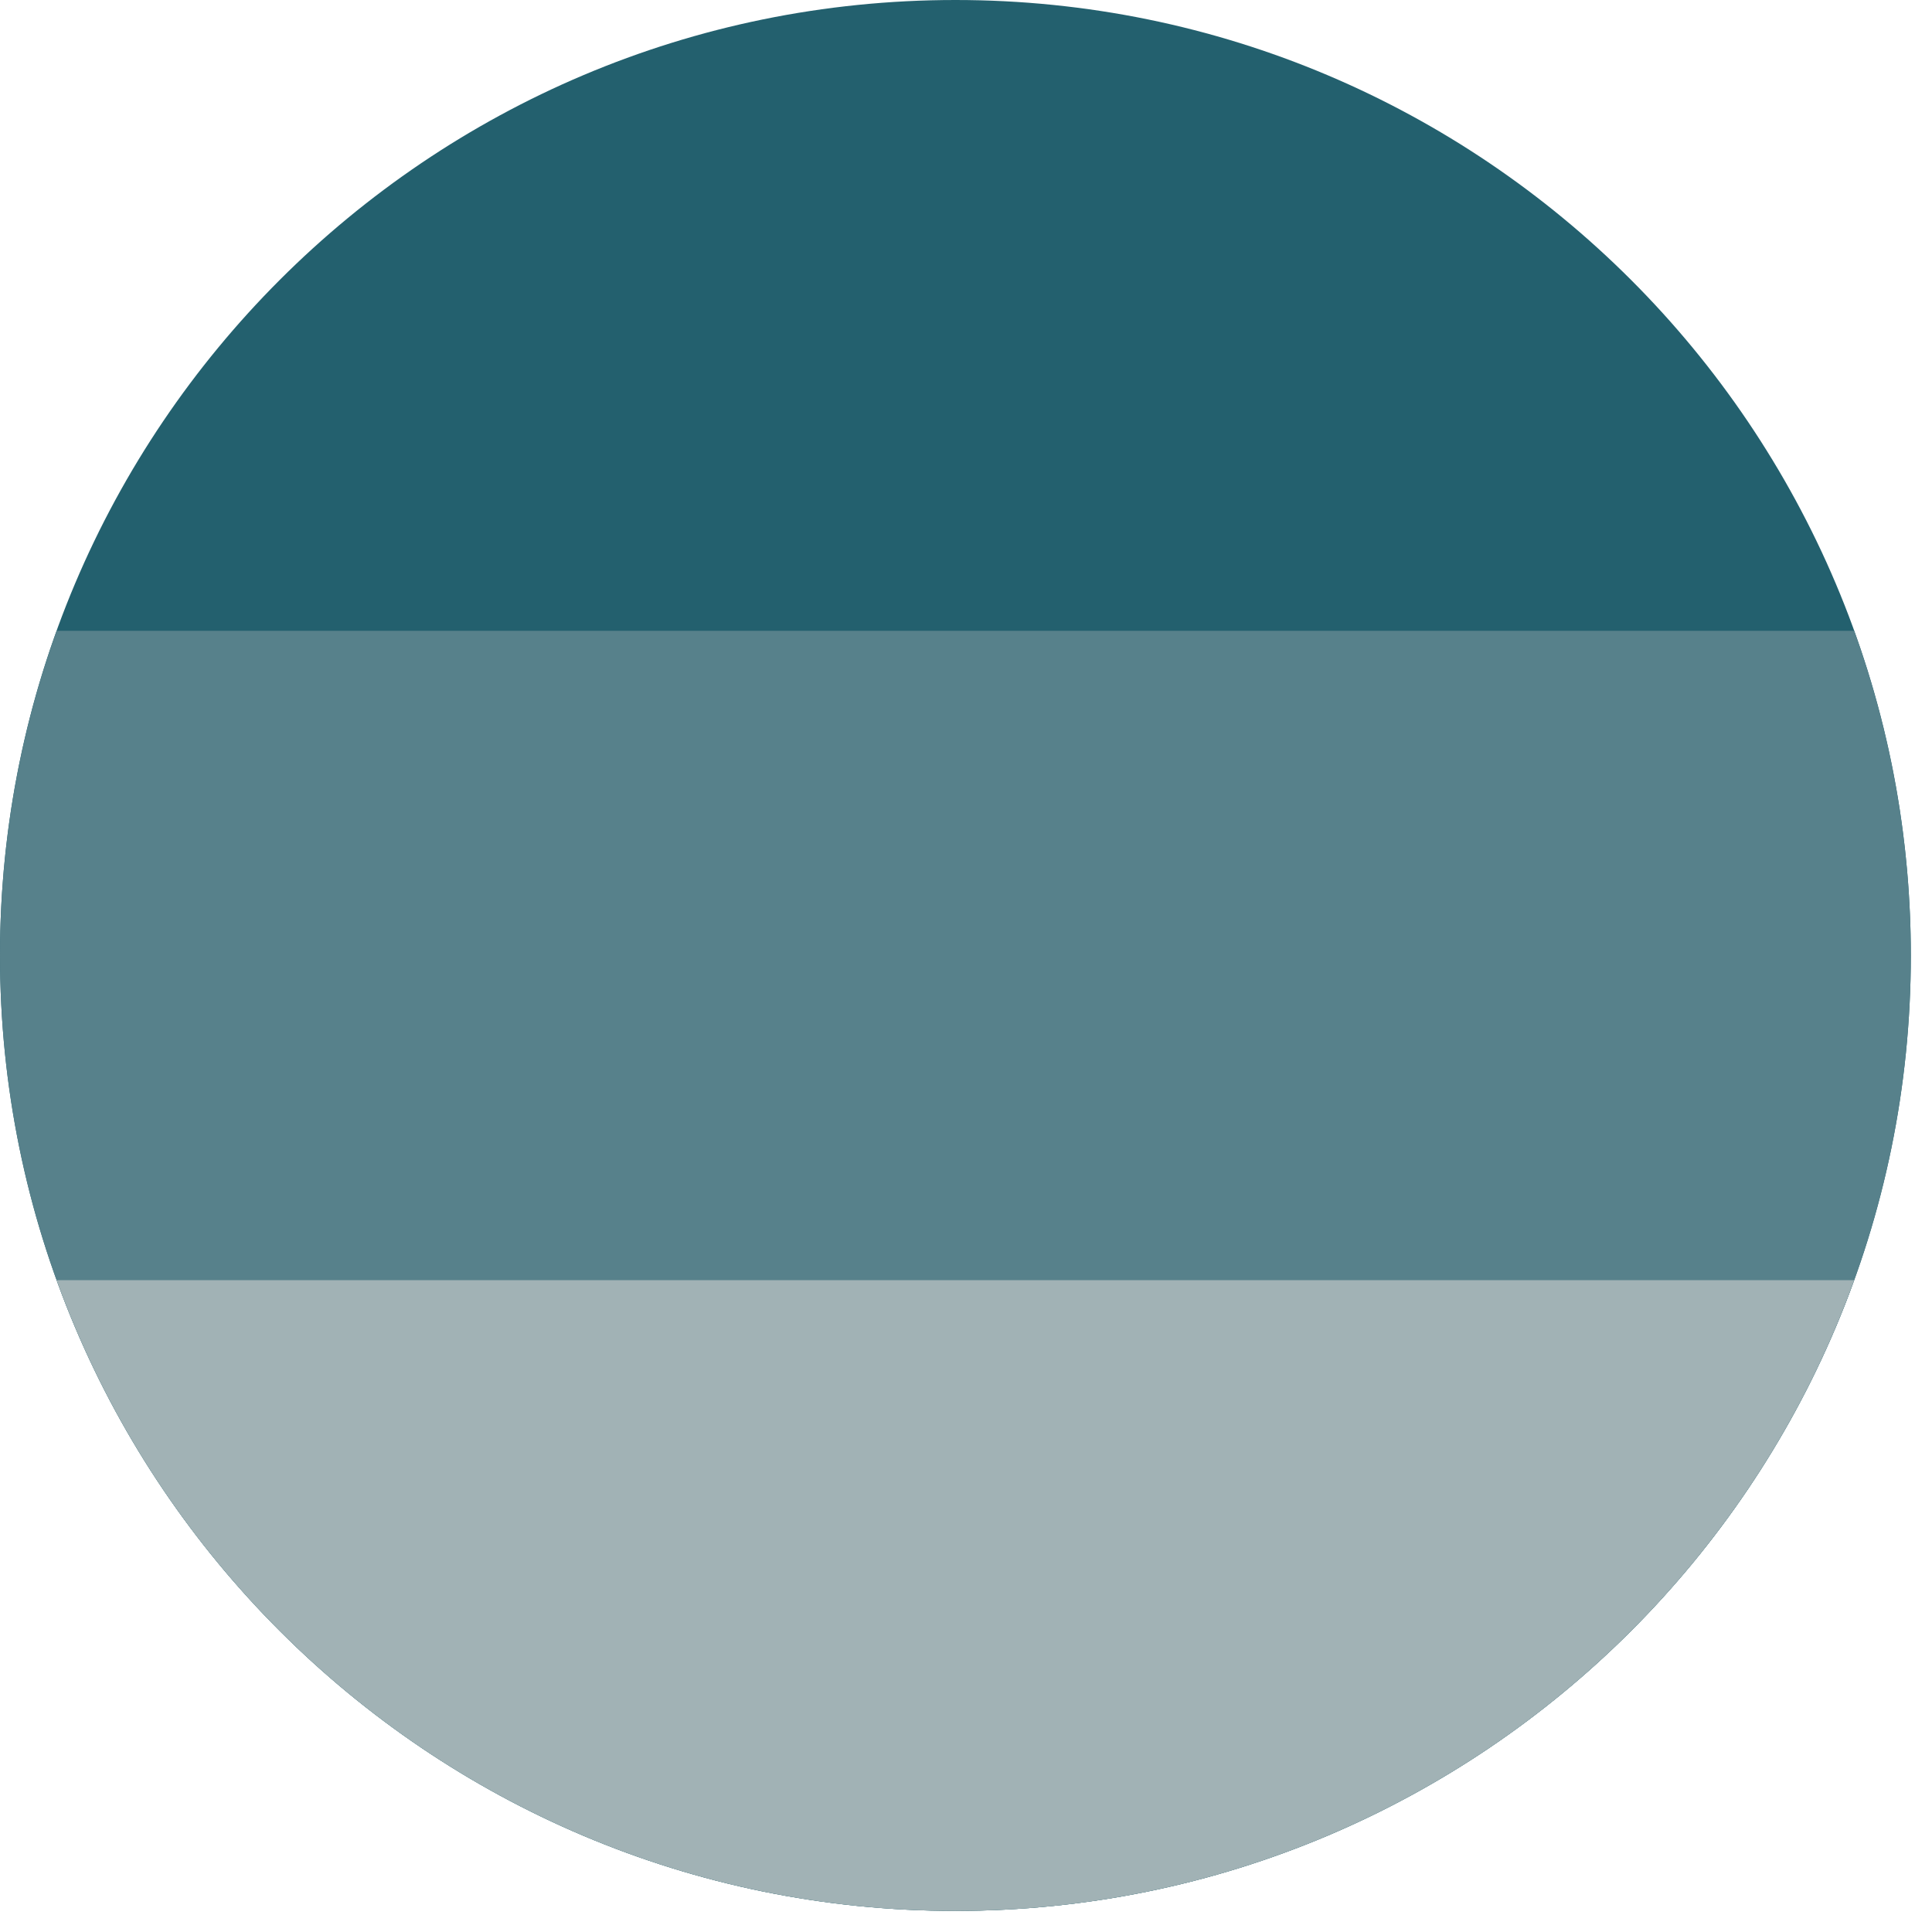
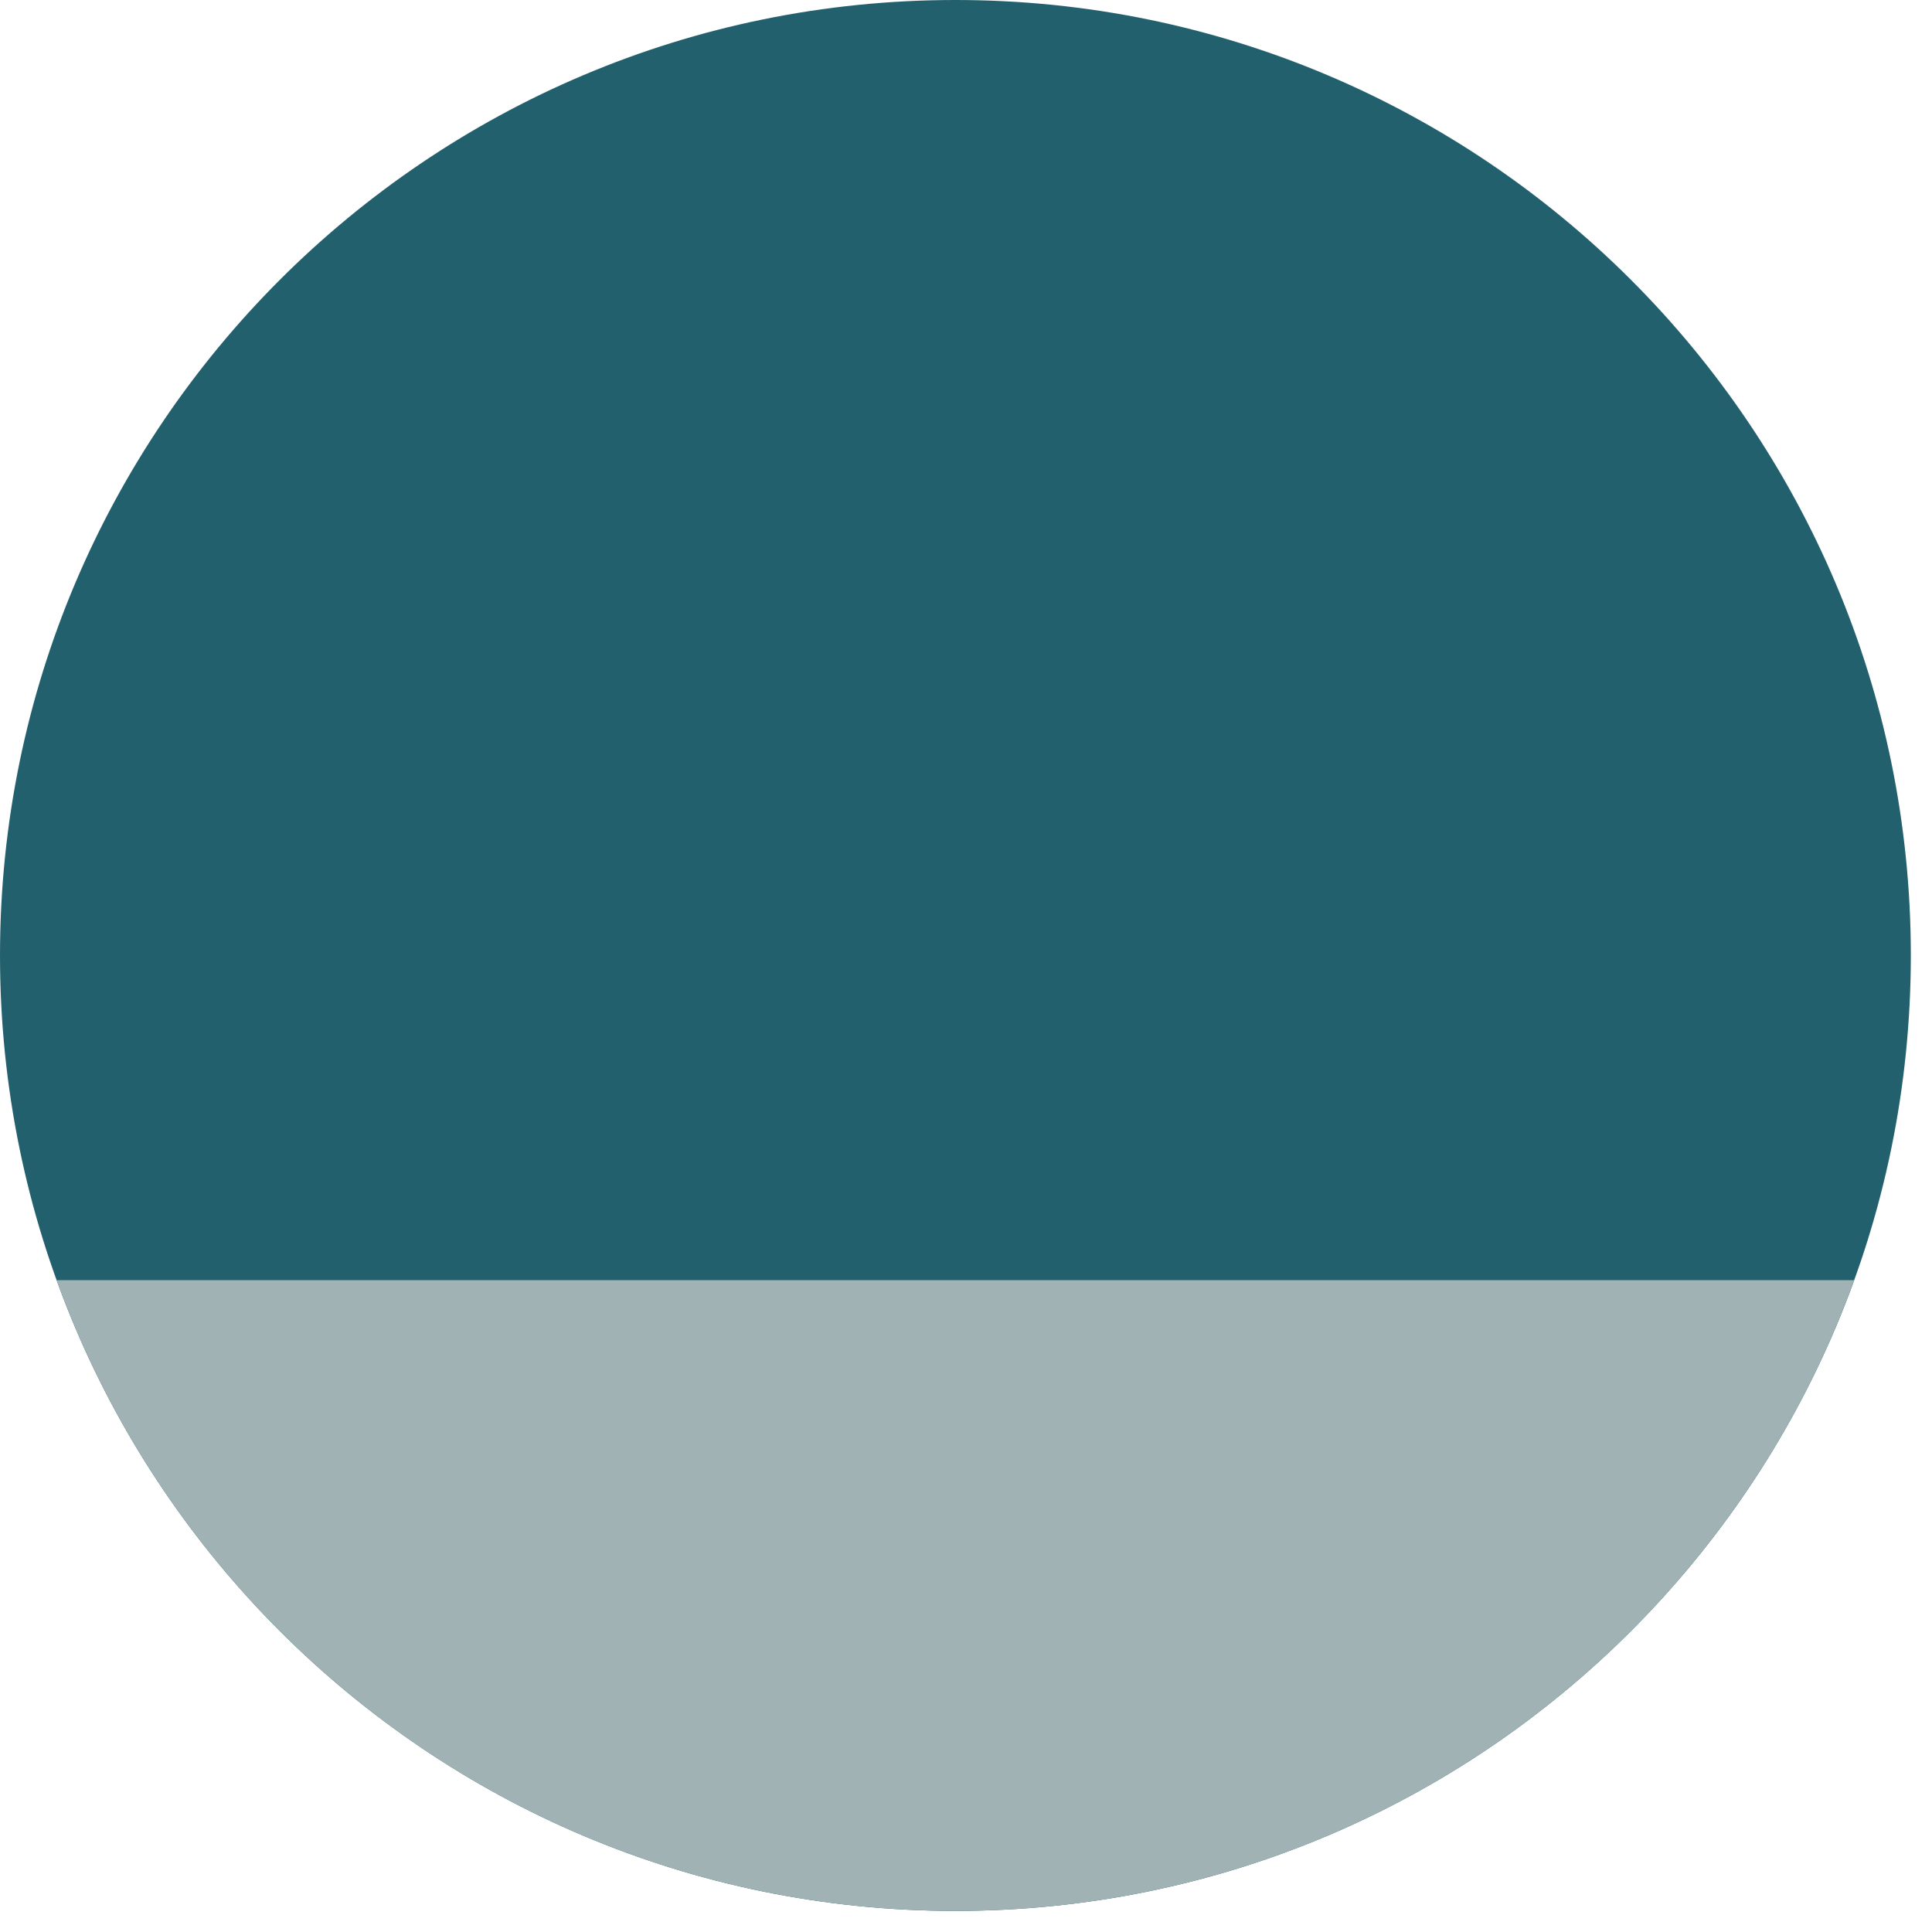
<svg xmlns="http://www.w3.org/2000/svg" width="73" height="73" viewBox="0 0 73 73" fill="none">
  <path d="M36.101 0C56.037 0 72.2 16.163 72.2 36.1C72.2 56.038 56.037 72.203 36.101 72.203C16.163 72.203 0 56.038 0 36.1C0 16.163 16.163 0 36.101 0Z" fill="#23606E" />
-   <path d="M70.06 23.835H2.14C0.756 27.665 0 31.794 0 36.1C0 56.038 16.163 72.203 36.101 72.203C56.037 72.203 72.2 56.038 72.2 36.1C72.2 31.794 71.444 27.665 70.06 23.835Z" fill="#57818B" />
  <path d="M70.059 48.371H2.14C7.162 62.271 20.471 72.203 36.1 72.203C51.729 72.203 65.038 62.271 70.059 48.371Z" fill="#A1B2B5" />
</svg>